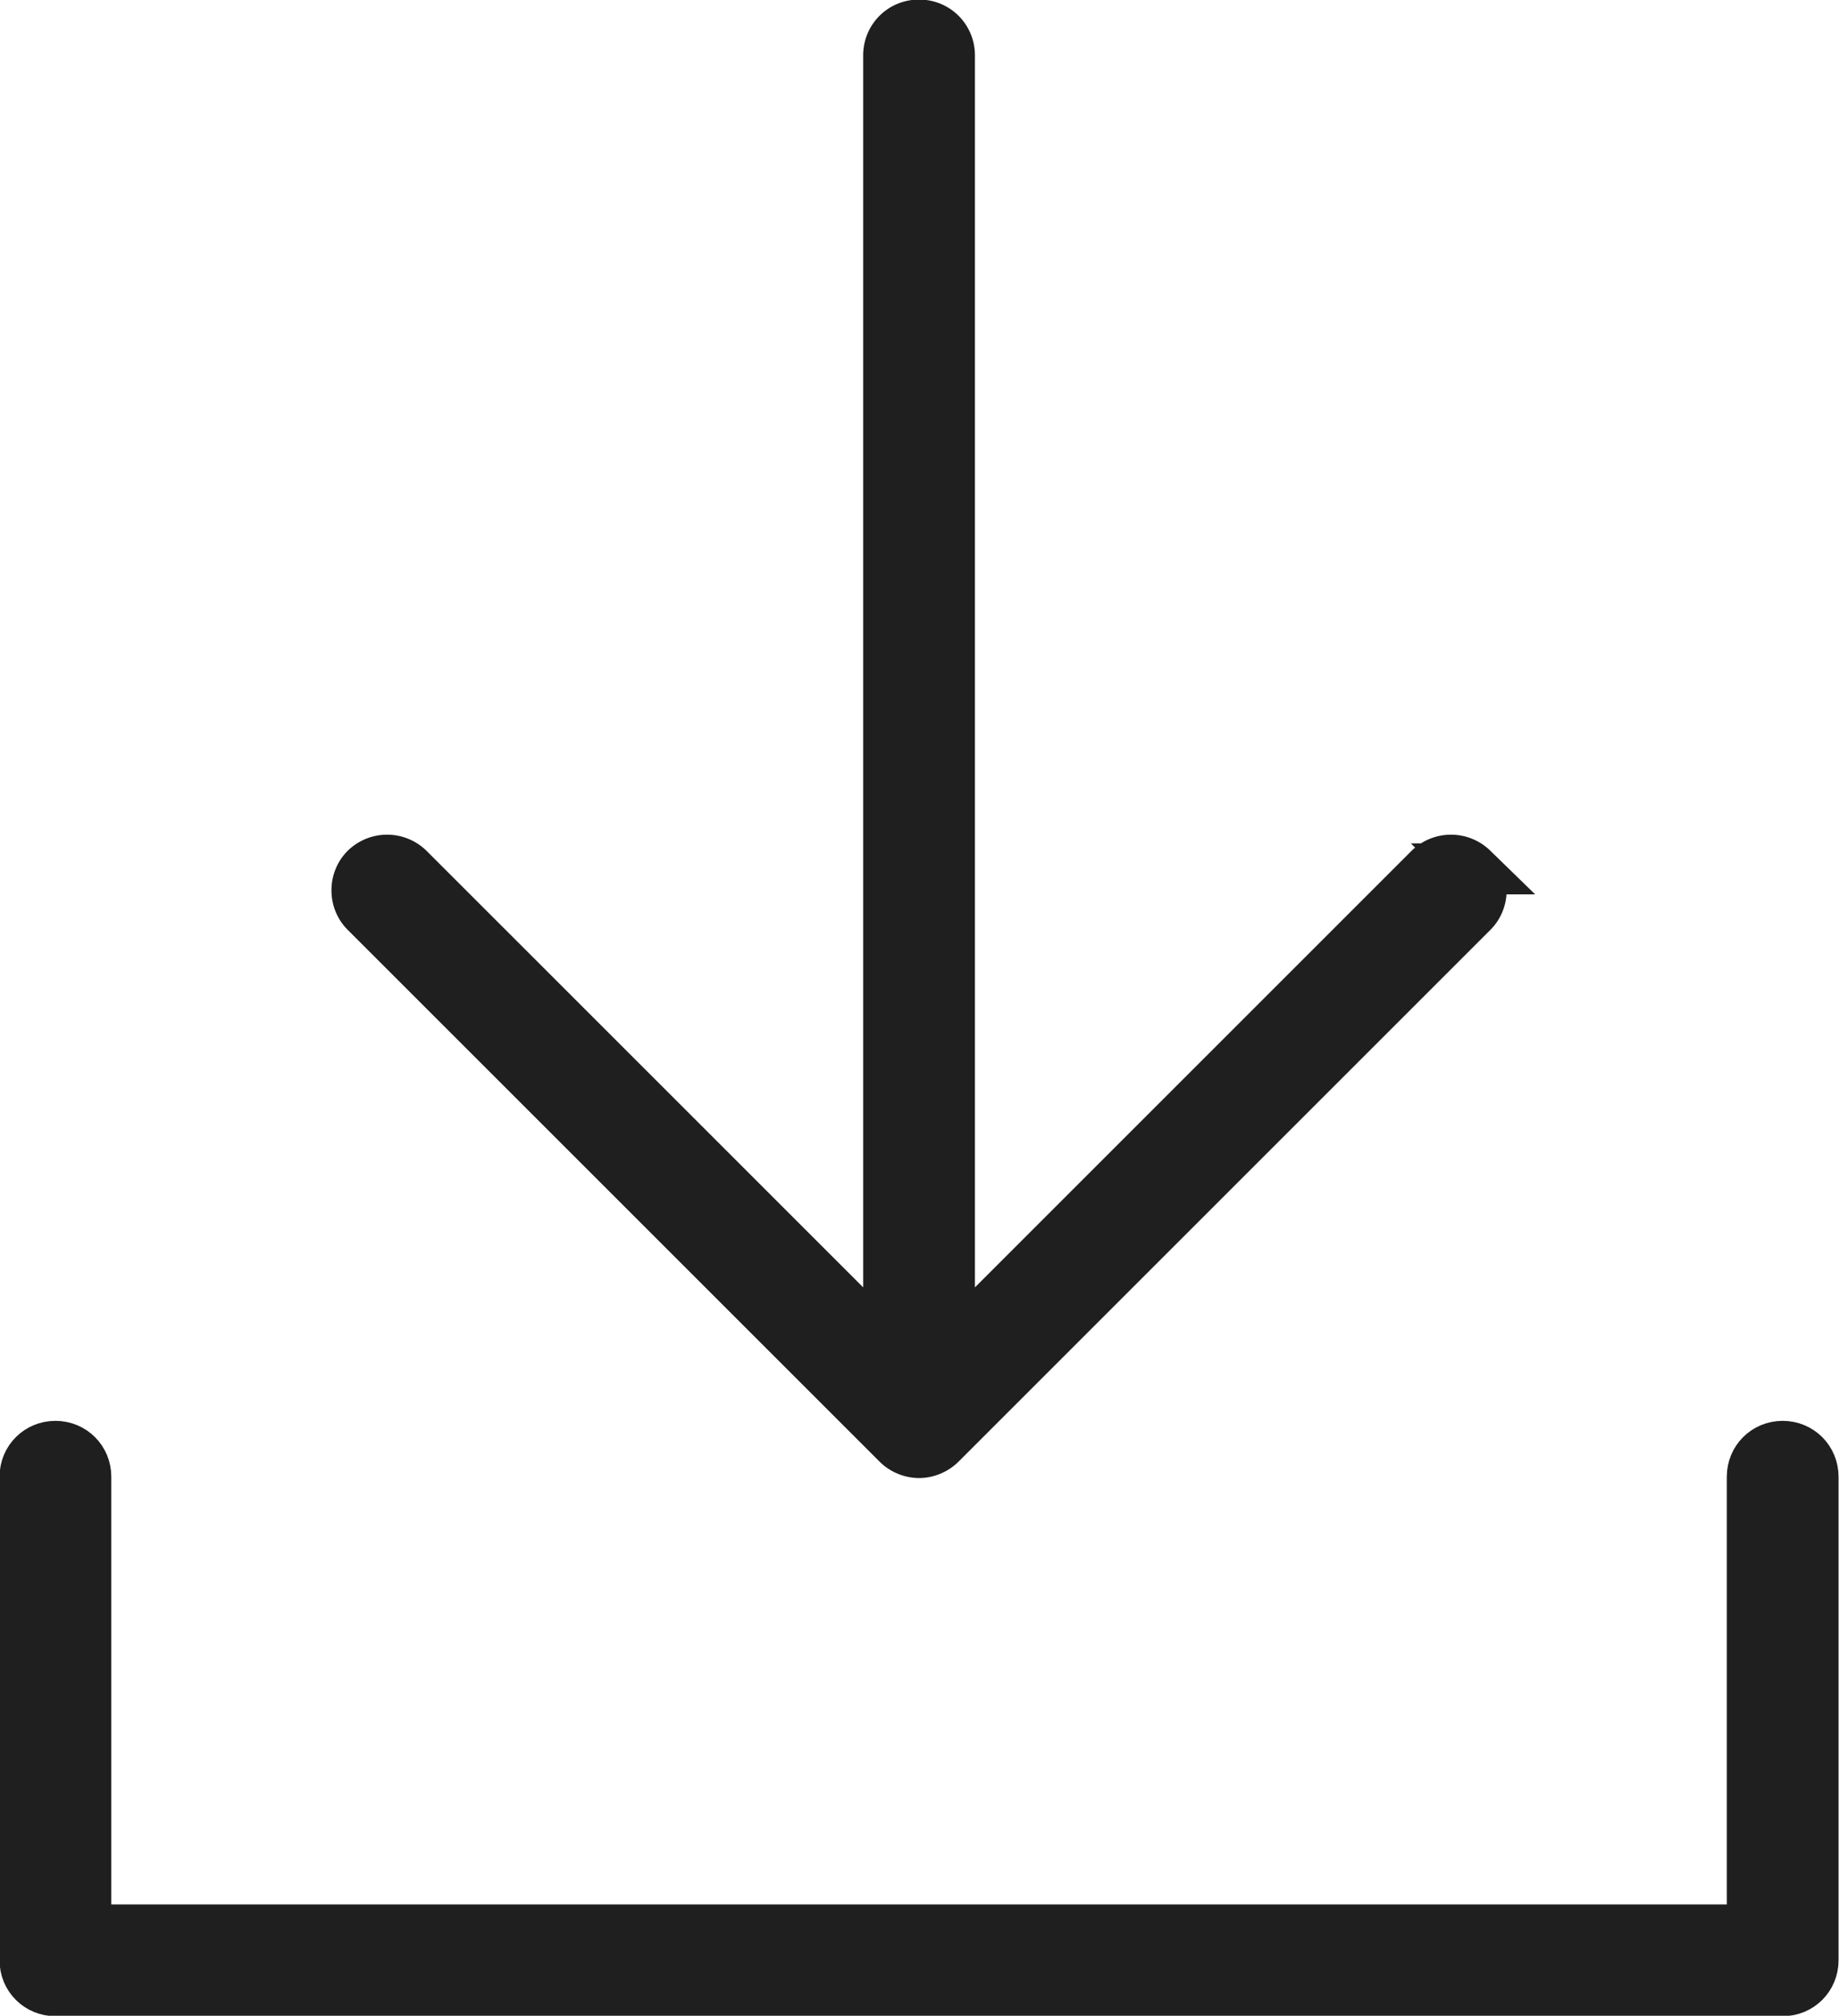
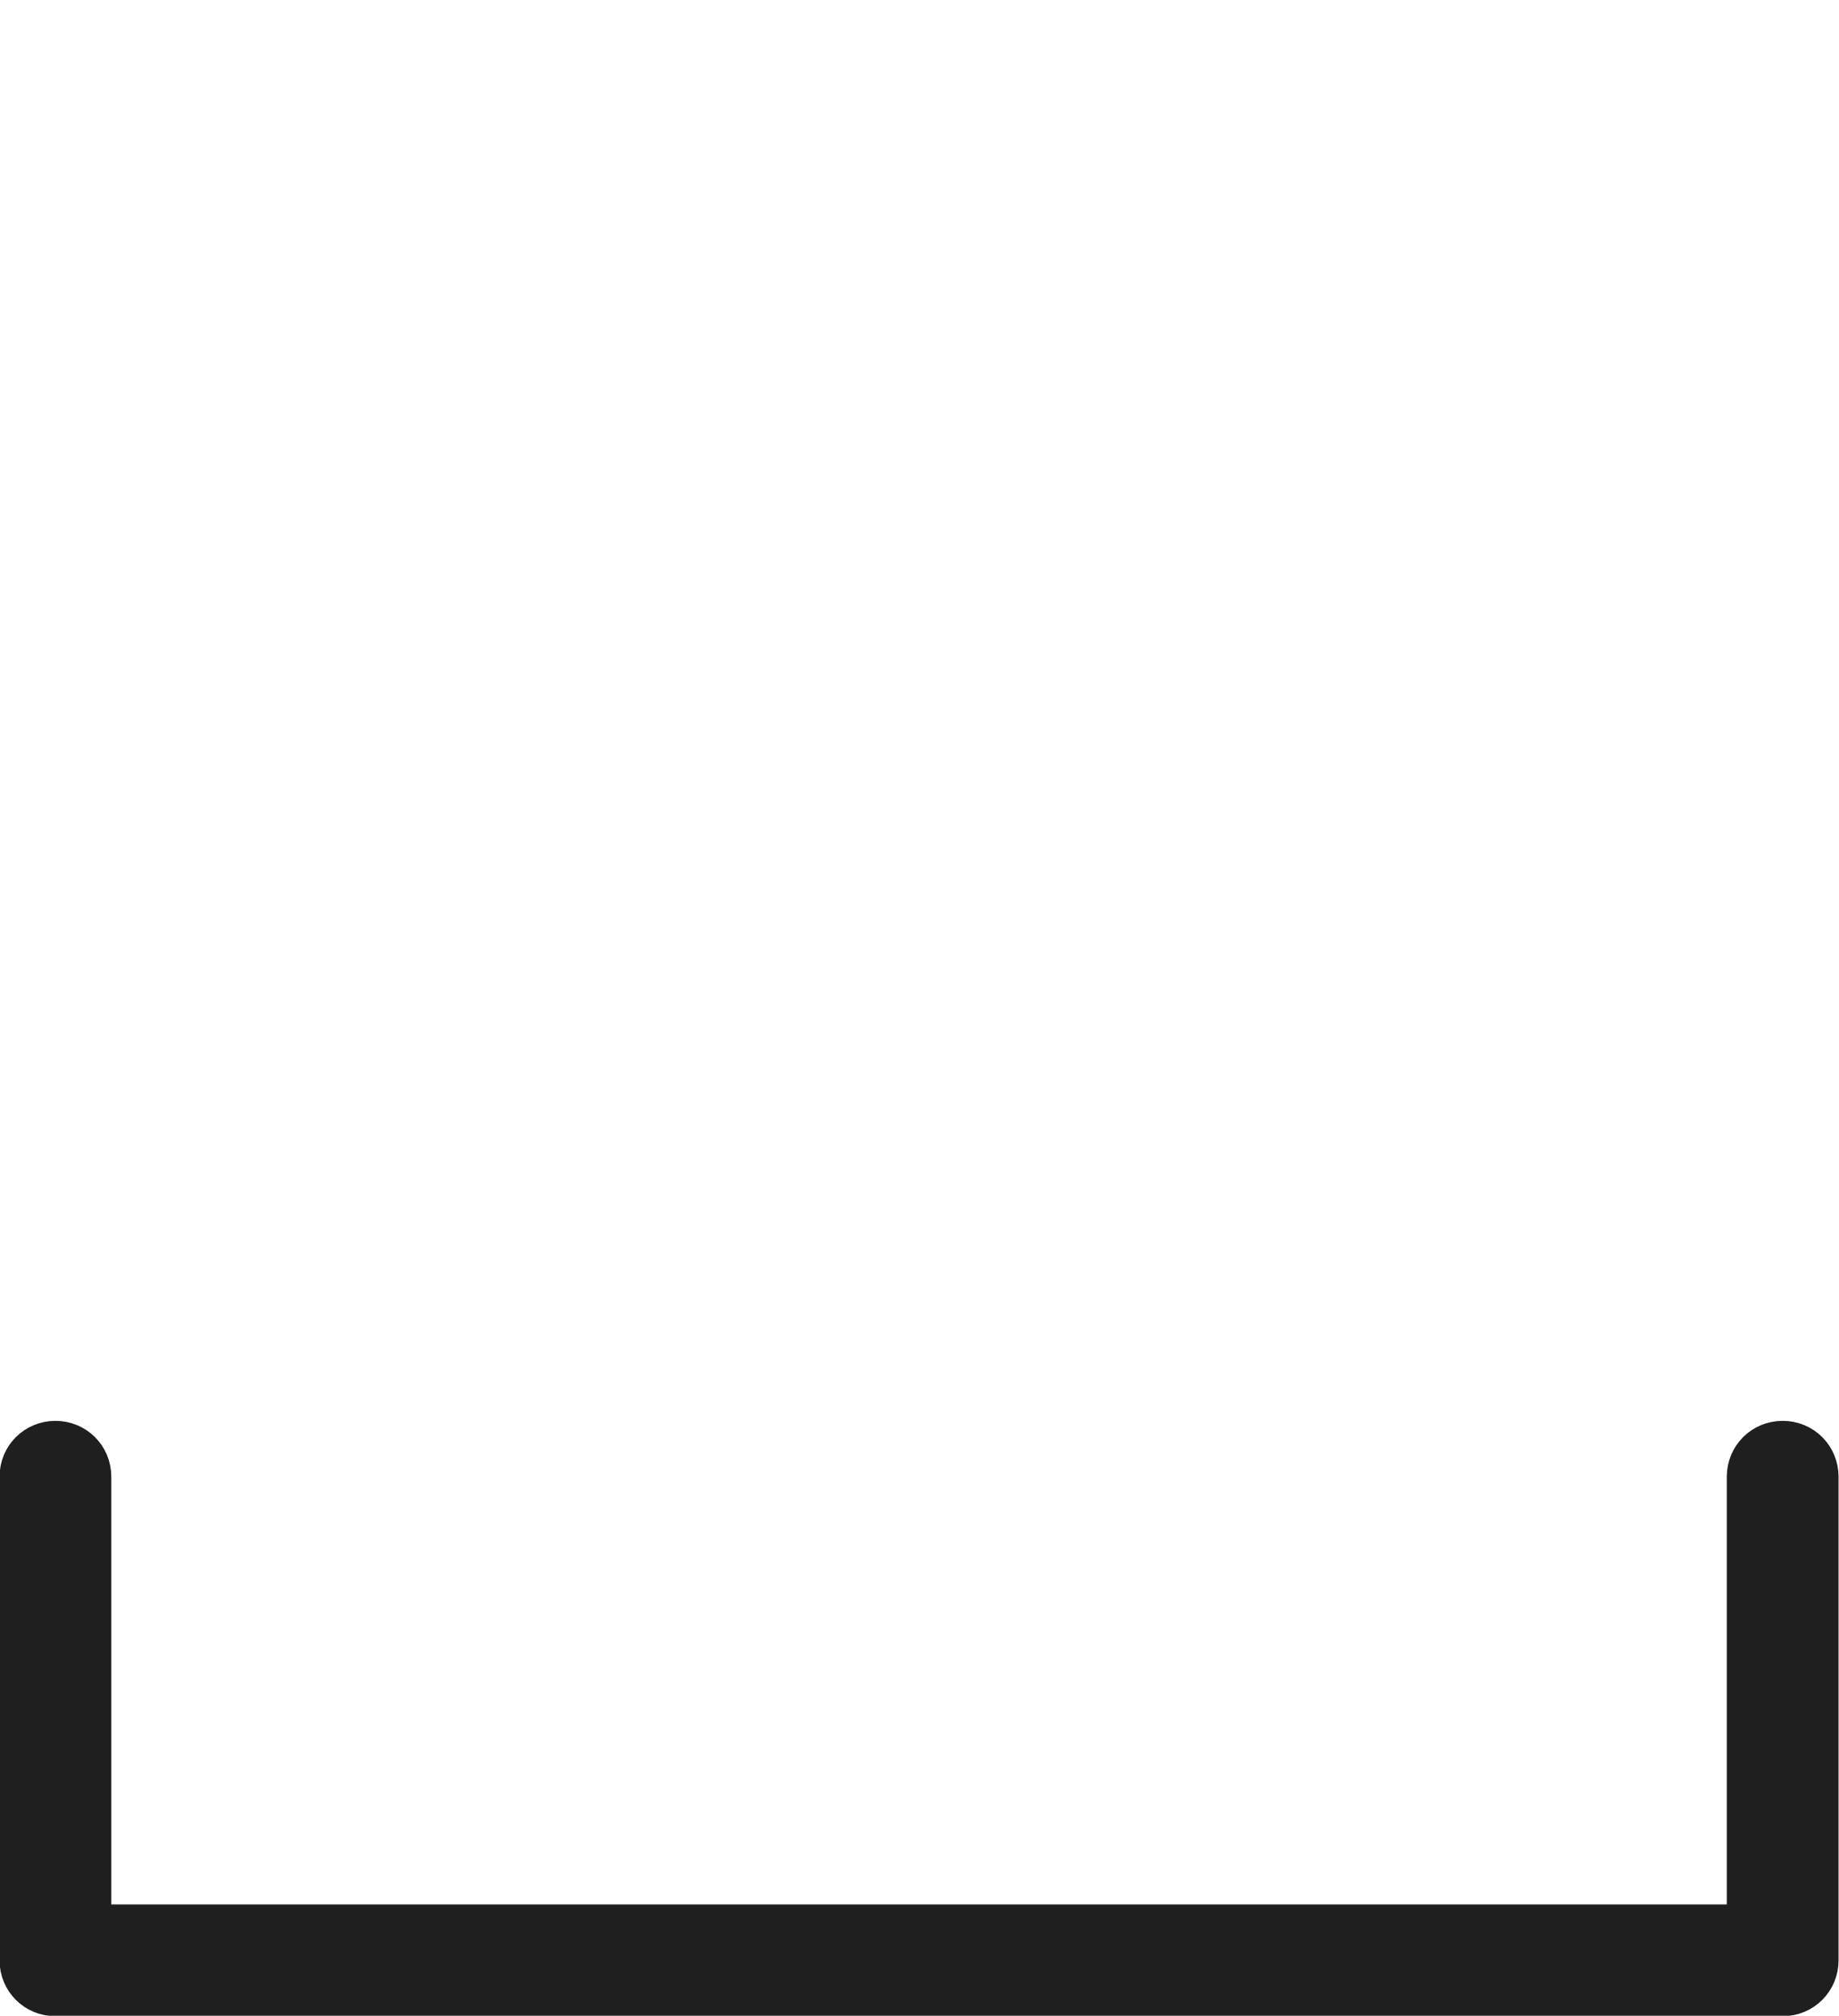
<svg xmlns="http://www.w3.org/2000/svg" id="_レイヤー_2" data-name="レイヤー_2" viewBox="0 0 20.57 22.55">
  <defs>
    <style>.cls-1{fill:#1f1f1f;stroke:#1f1f1f;stroke-miterlimit:10;stroke-width:.57px}</style>
  </defs>
  <g id="_レイヤー_2-2" data-name="レイヤー_2">
    <g>
      <path class="cls-1" d="M19.94 16.18c-.19 0-.34.15-.34.34v5.07H.96v-5.07c0-.19-.15-.34-.34-.34s-.34.15-.34.34v5.41c0 .19.15.34.34.34h19.32c.19 0 .34-.15.34-.34v-5.41c0-.19-.15-.34-.34-.34z" />
-       <path class="cls-1" d="M10.04 16.15c.06.06.15.1.24.1s.18-.04.24-.1l5.95-5.95c.13-.13.13-.35 0-.48a.344.344 0 00-.48 0l-5.37 5.37V.62c0-.19-.15-.34-.34-.34s-.34.15-.34.34v14.47L4.57 9.72a.344.344 0 00-.48 0c-.13.13-.13.35 0 .48l5.95 5.95z" />
    </g>
  </g>
</svg>